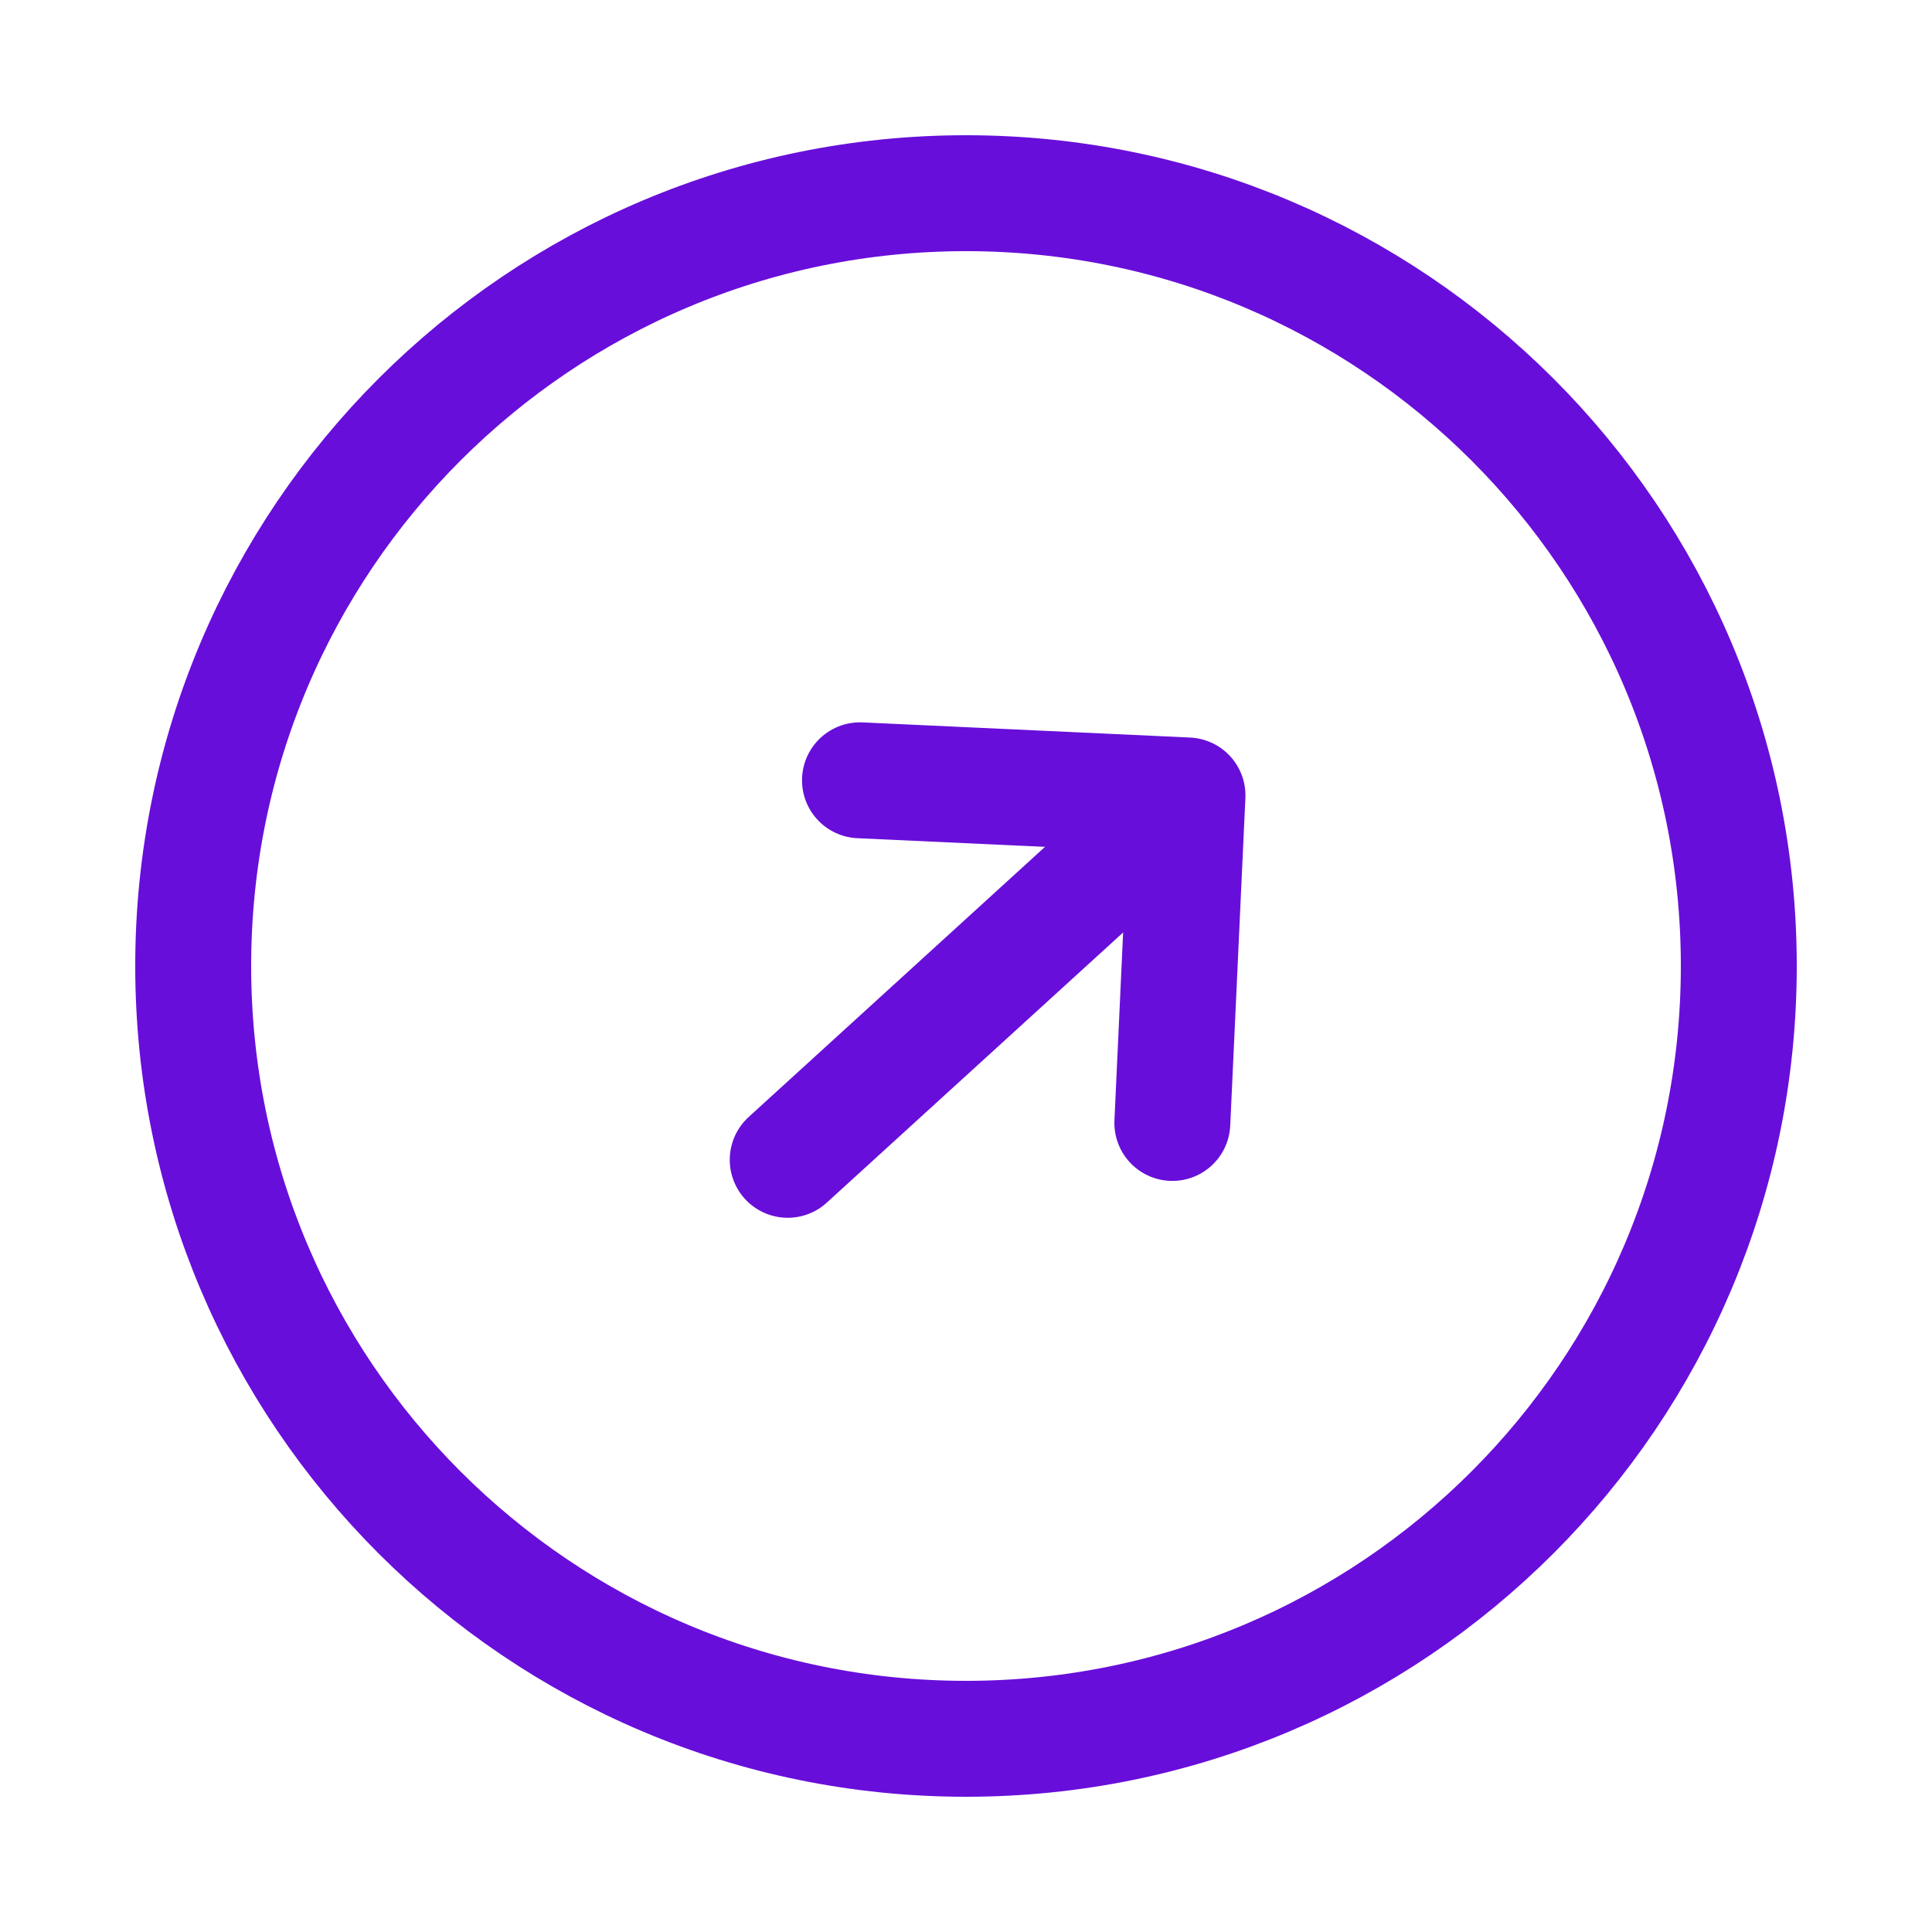
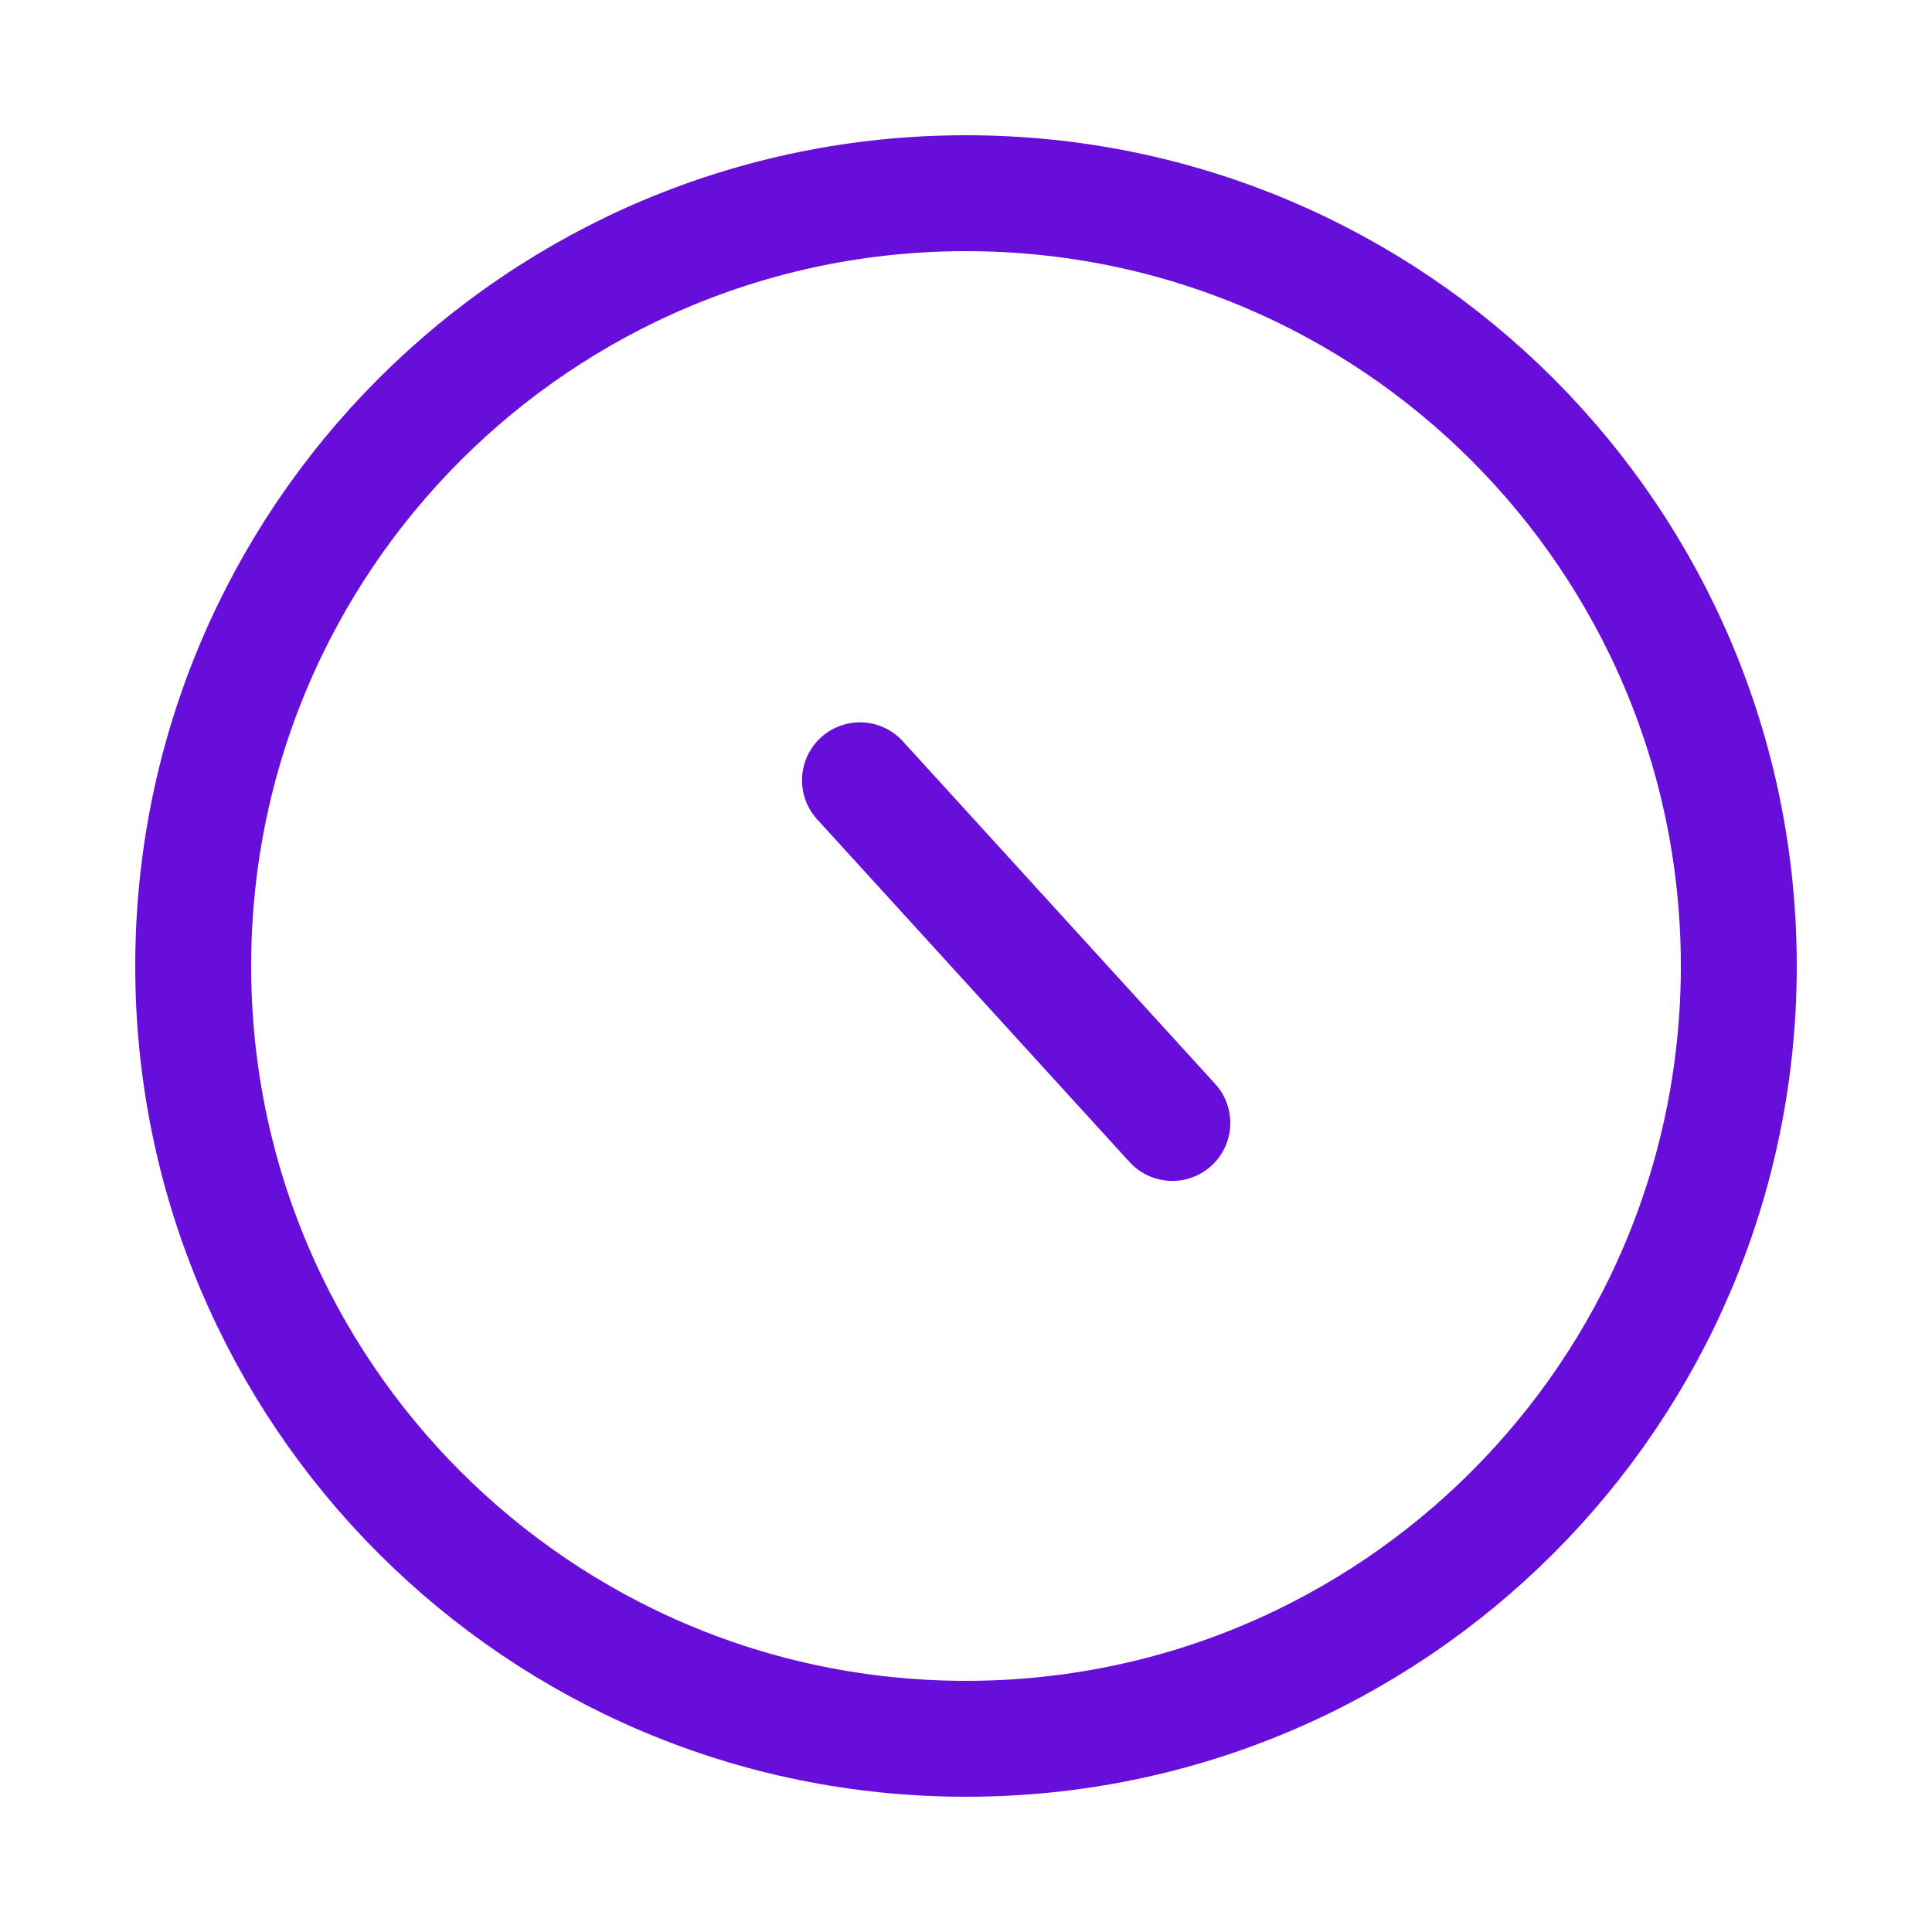
<svg xmlns="http://www.w3.org/2000/svg" width="25" height="25" viewBox="0 0 25 25" fill="none">
  <path d="M12.5 22.5C18.023 22.5 22.5 18.023 22.5 12.5C22.5 6.977 18.023 2.5 12.5 2.5C6.977 2.5 2.5 6.977 2.5 12.5C2.5 18.023 6.977 22.5 12.5 22.5Z" stroke="#680EDA" stroke-width="1.5" stroke-linecap="round" stroke-linejoin="round" />
-   <path d="M10.193 15.008L14.627 10.966" stroke="#680EDA" stroke-width="1.5" stroke-linecap="round" stroke-linejoin="round" />
-   <path d="M15.17 14.531L15.366 10.293L11.128 10.097" stroke="#680EDA" stroke-width="1.5" stroke-linecap="round" stroke-linejoin="round" />
+   <path d="M15.17 14.531L11.128 10.097" stroke="#680EDA" stroke-width="1.5" stroke-linecap="round" stroke-linejoin="round" />
</svg>